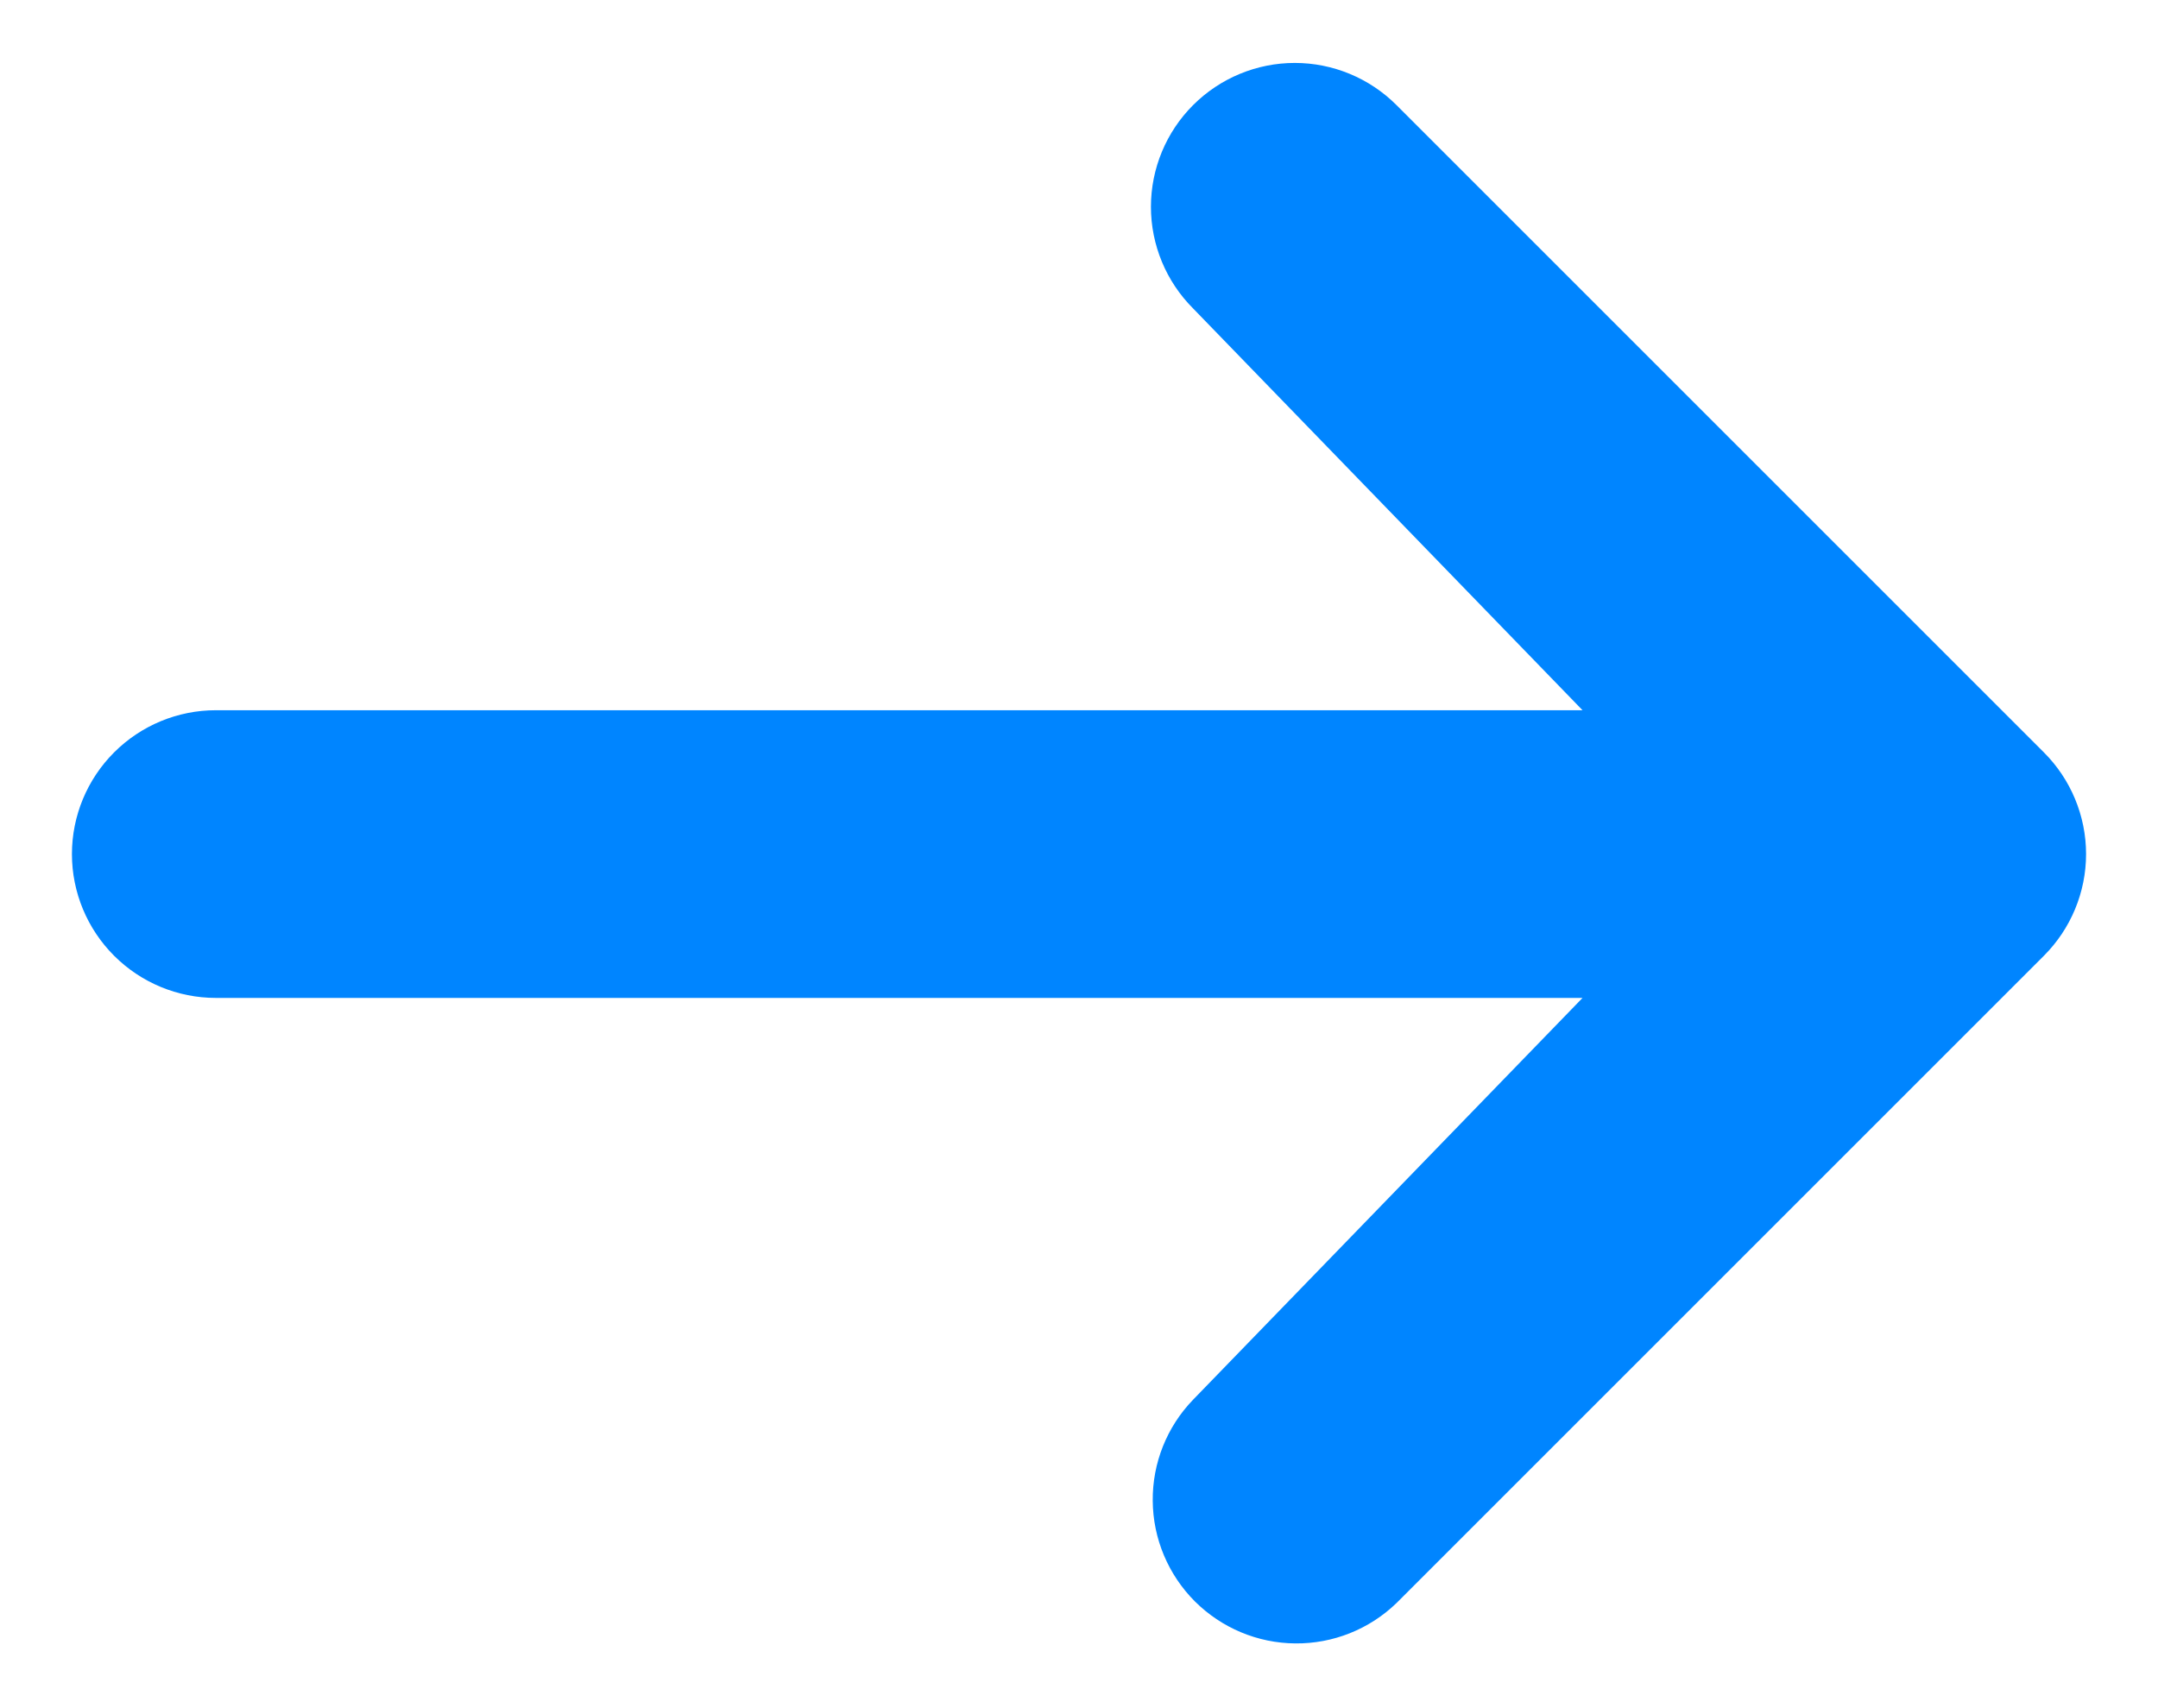
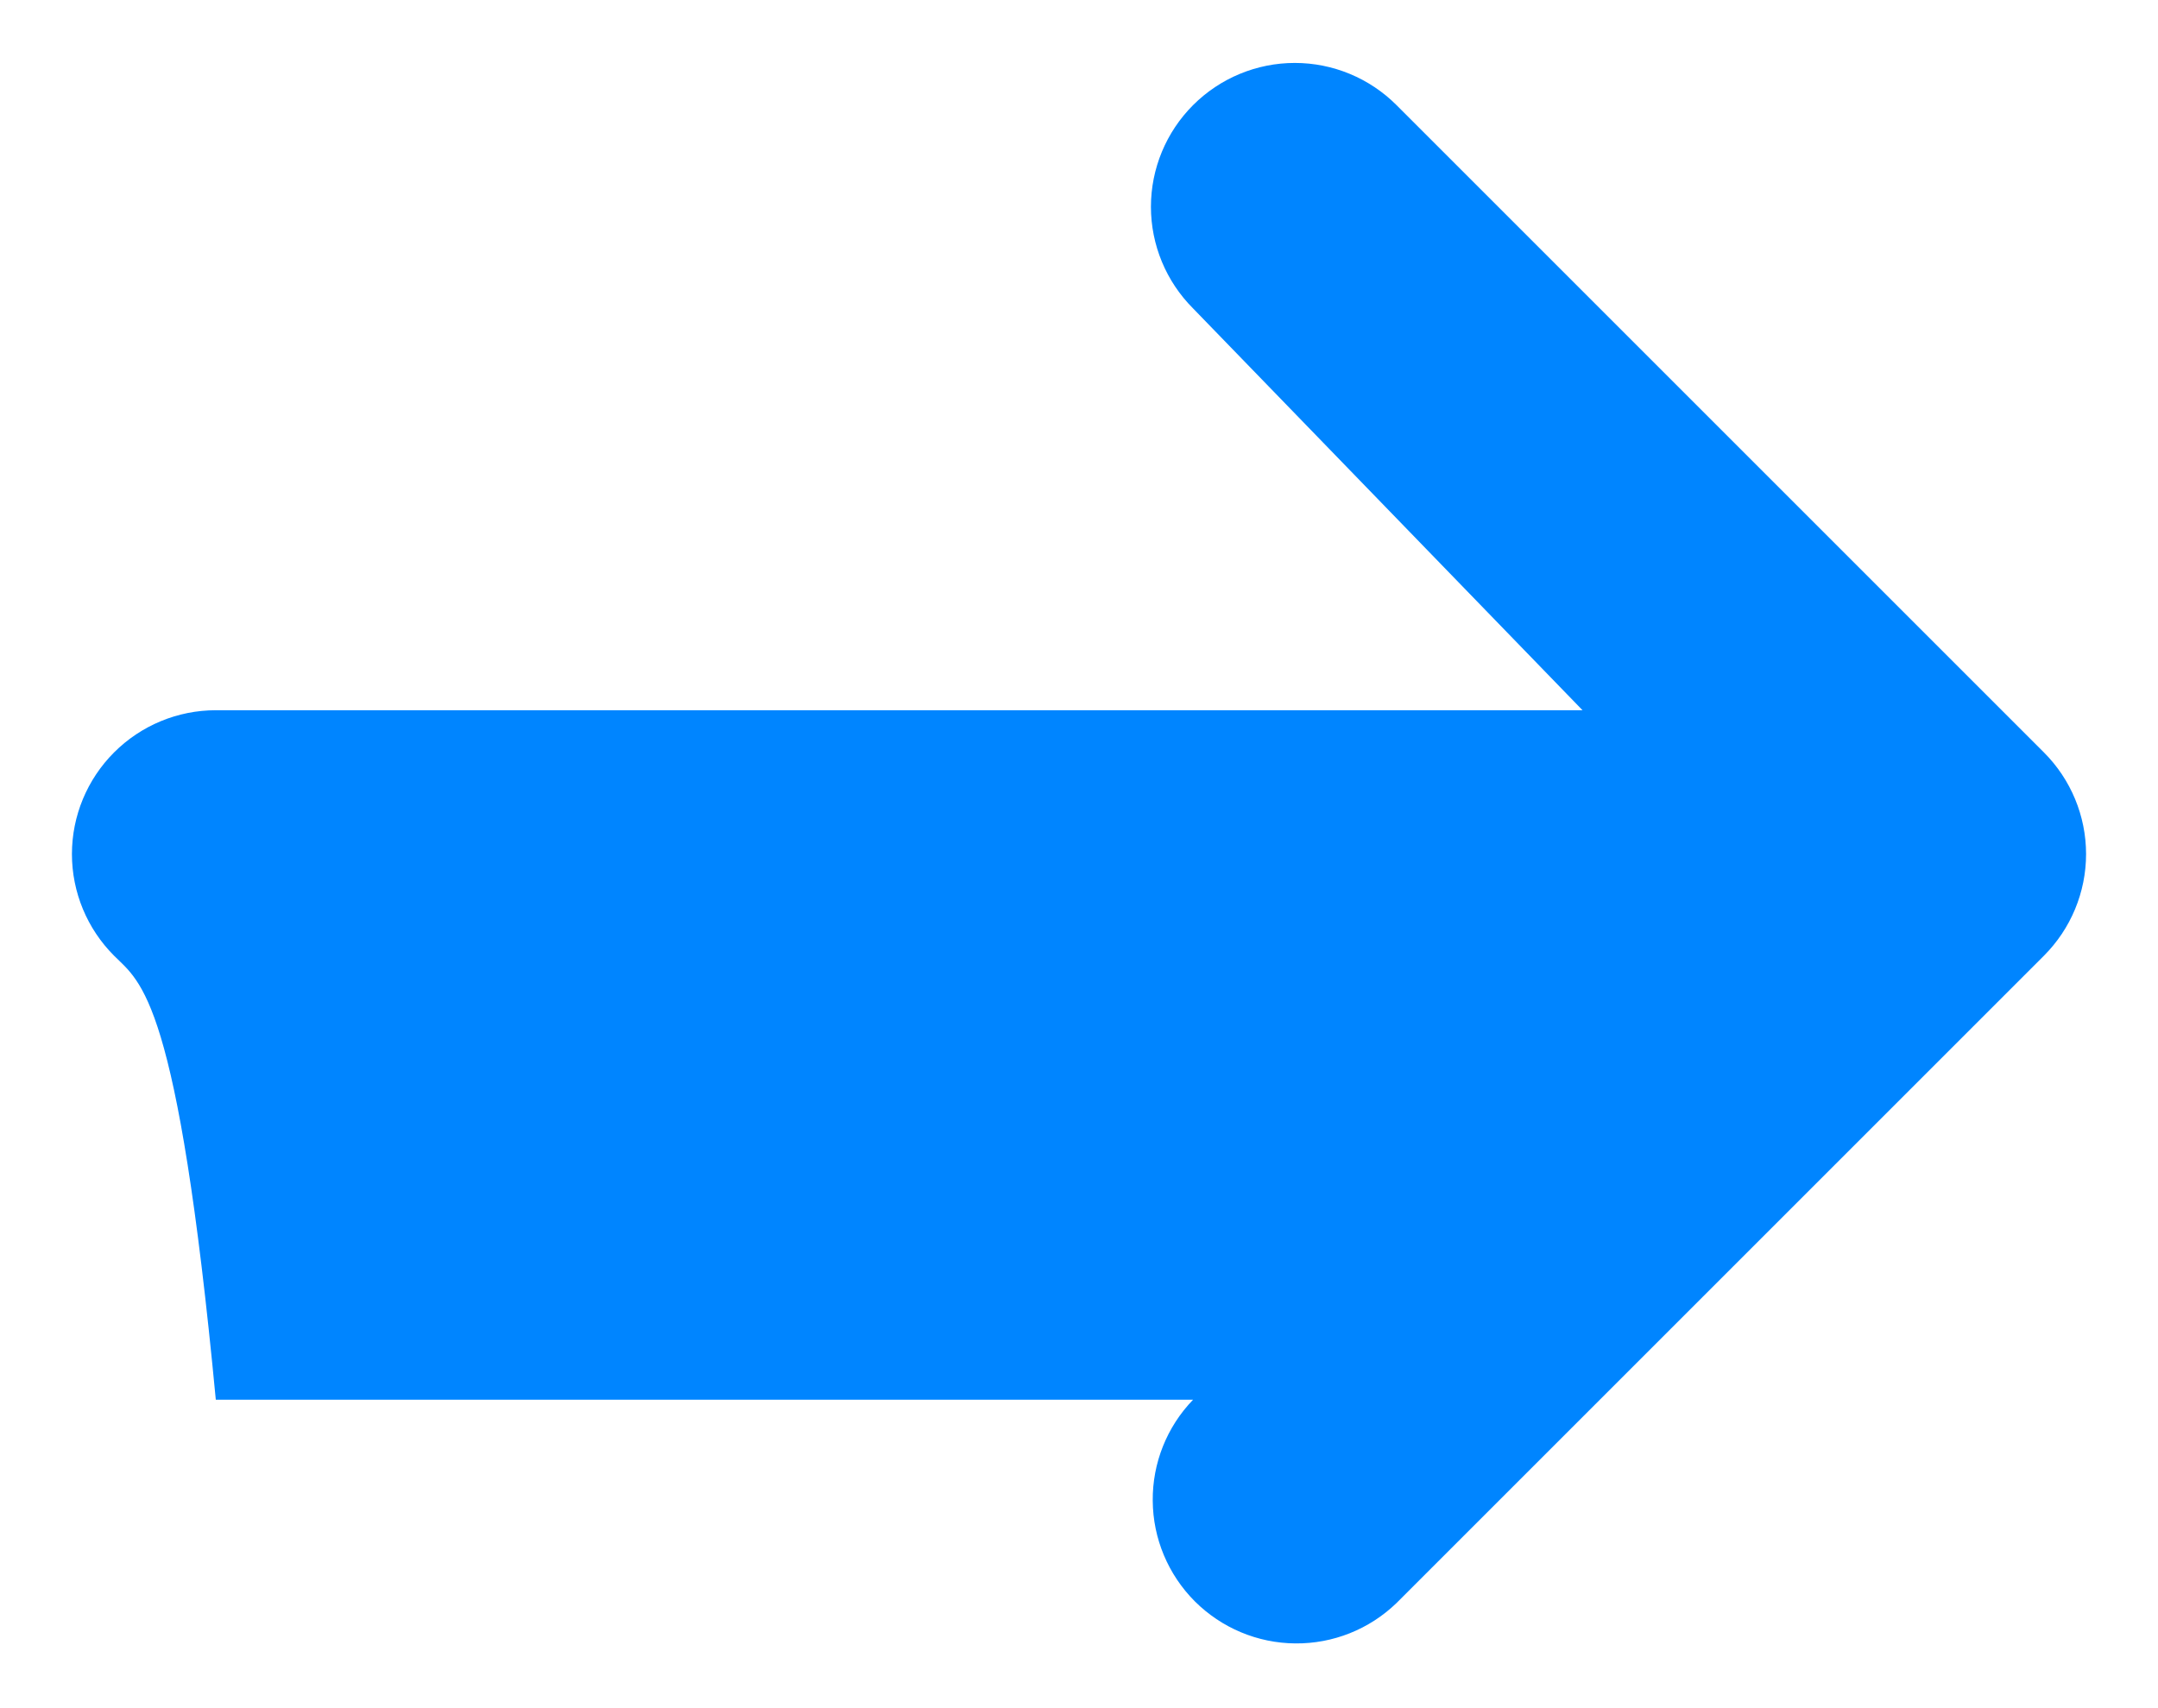
<svg xmlns="http://www.w3.org/2000/svg" width="24" height="19" viewBox="0 0 24 19" fill="none">
-   <path d="M13.269 1.169C13.569 0.869 13.976 0.7 14.4 0.7C14.824 0.7 15.231 0.869 15.531 1.169L22.731 8.369C23.031 8.669 23.2 9.076 23.2 9.5C23.2 9.924 23.031 10.331 22.731 10.631L15.531 17.831C15.229 18.123 14.825 18.284 14.406 18.28C13.986 18.277 13.585 18.108 13.288 17.812C12.992 17.515 12.823 17.114 12.82 16.694C12.816 16.275 12.977 15.871 13.269 15.569L17.6 11.1H2.4C1.976 11.1 1.569 10.931 1.269 10.631C0.969 10.331 0.8 9.924 0.8 9.5C0.8 9.076 0.969 8.669 1.269 8.369C1.569 8.069 1.976 7.9 2.4 7.9H17.6L13.269 3.431C12.969 3.131 12.8 2.724 12.8 2.3C12.8 1.876 12.969 1.469 13.269 1.169Z" fill="#0085FF" />
+   <path d="M13.269 1.169C13.569 0.869 13.976 0.7 14.4 0.7C14.824 0.7 15.231 0.869 15.531 1.169L22.731 8.369C23.031 8.669 23.2 9.076 23.2 9.5C23.2 9.924 23.031 10.331 22.731 10.631L15.531 17.831C15.229 18.123 14.825 18.284 14.406 18.28C13.986 18.277 13.585 18.108 13.288 17.812C12.992 17.515 12.823 17.114 12.82 16.694C12.816 16.275 12.977 15.871 13.269 15.569H2.4C1.976 11.1 1.569 10.931 1.269 10.631C0.969 10.331 0.8 9.924 0.8 9.5C0.8 9.076 0.969 8.669 1.269 8.369C1.569 8.069 1.976 7.9 2.4 7.9H17.6L13.269 3.431C12.969 3.131 12.8 2.724 12.8 2.3C12.8 1.876 12.969 1.469 13.269 1.169Z" fill="#0085FF" />
</svg>